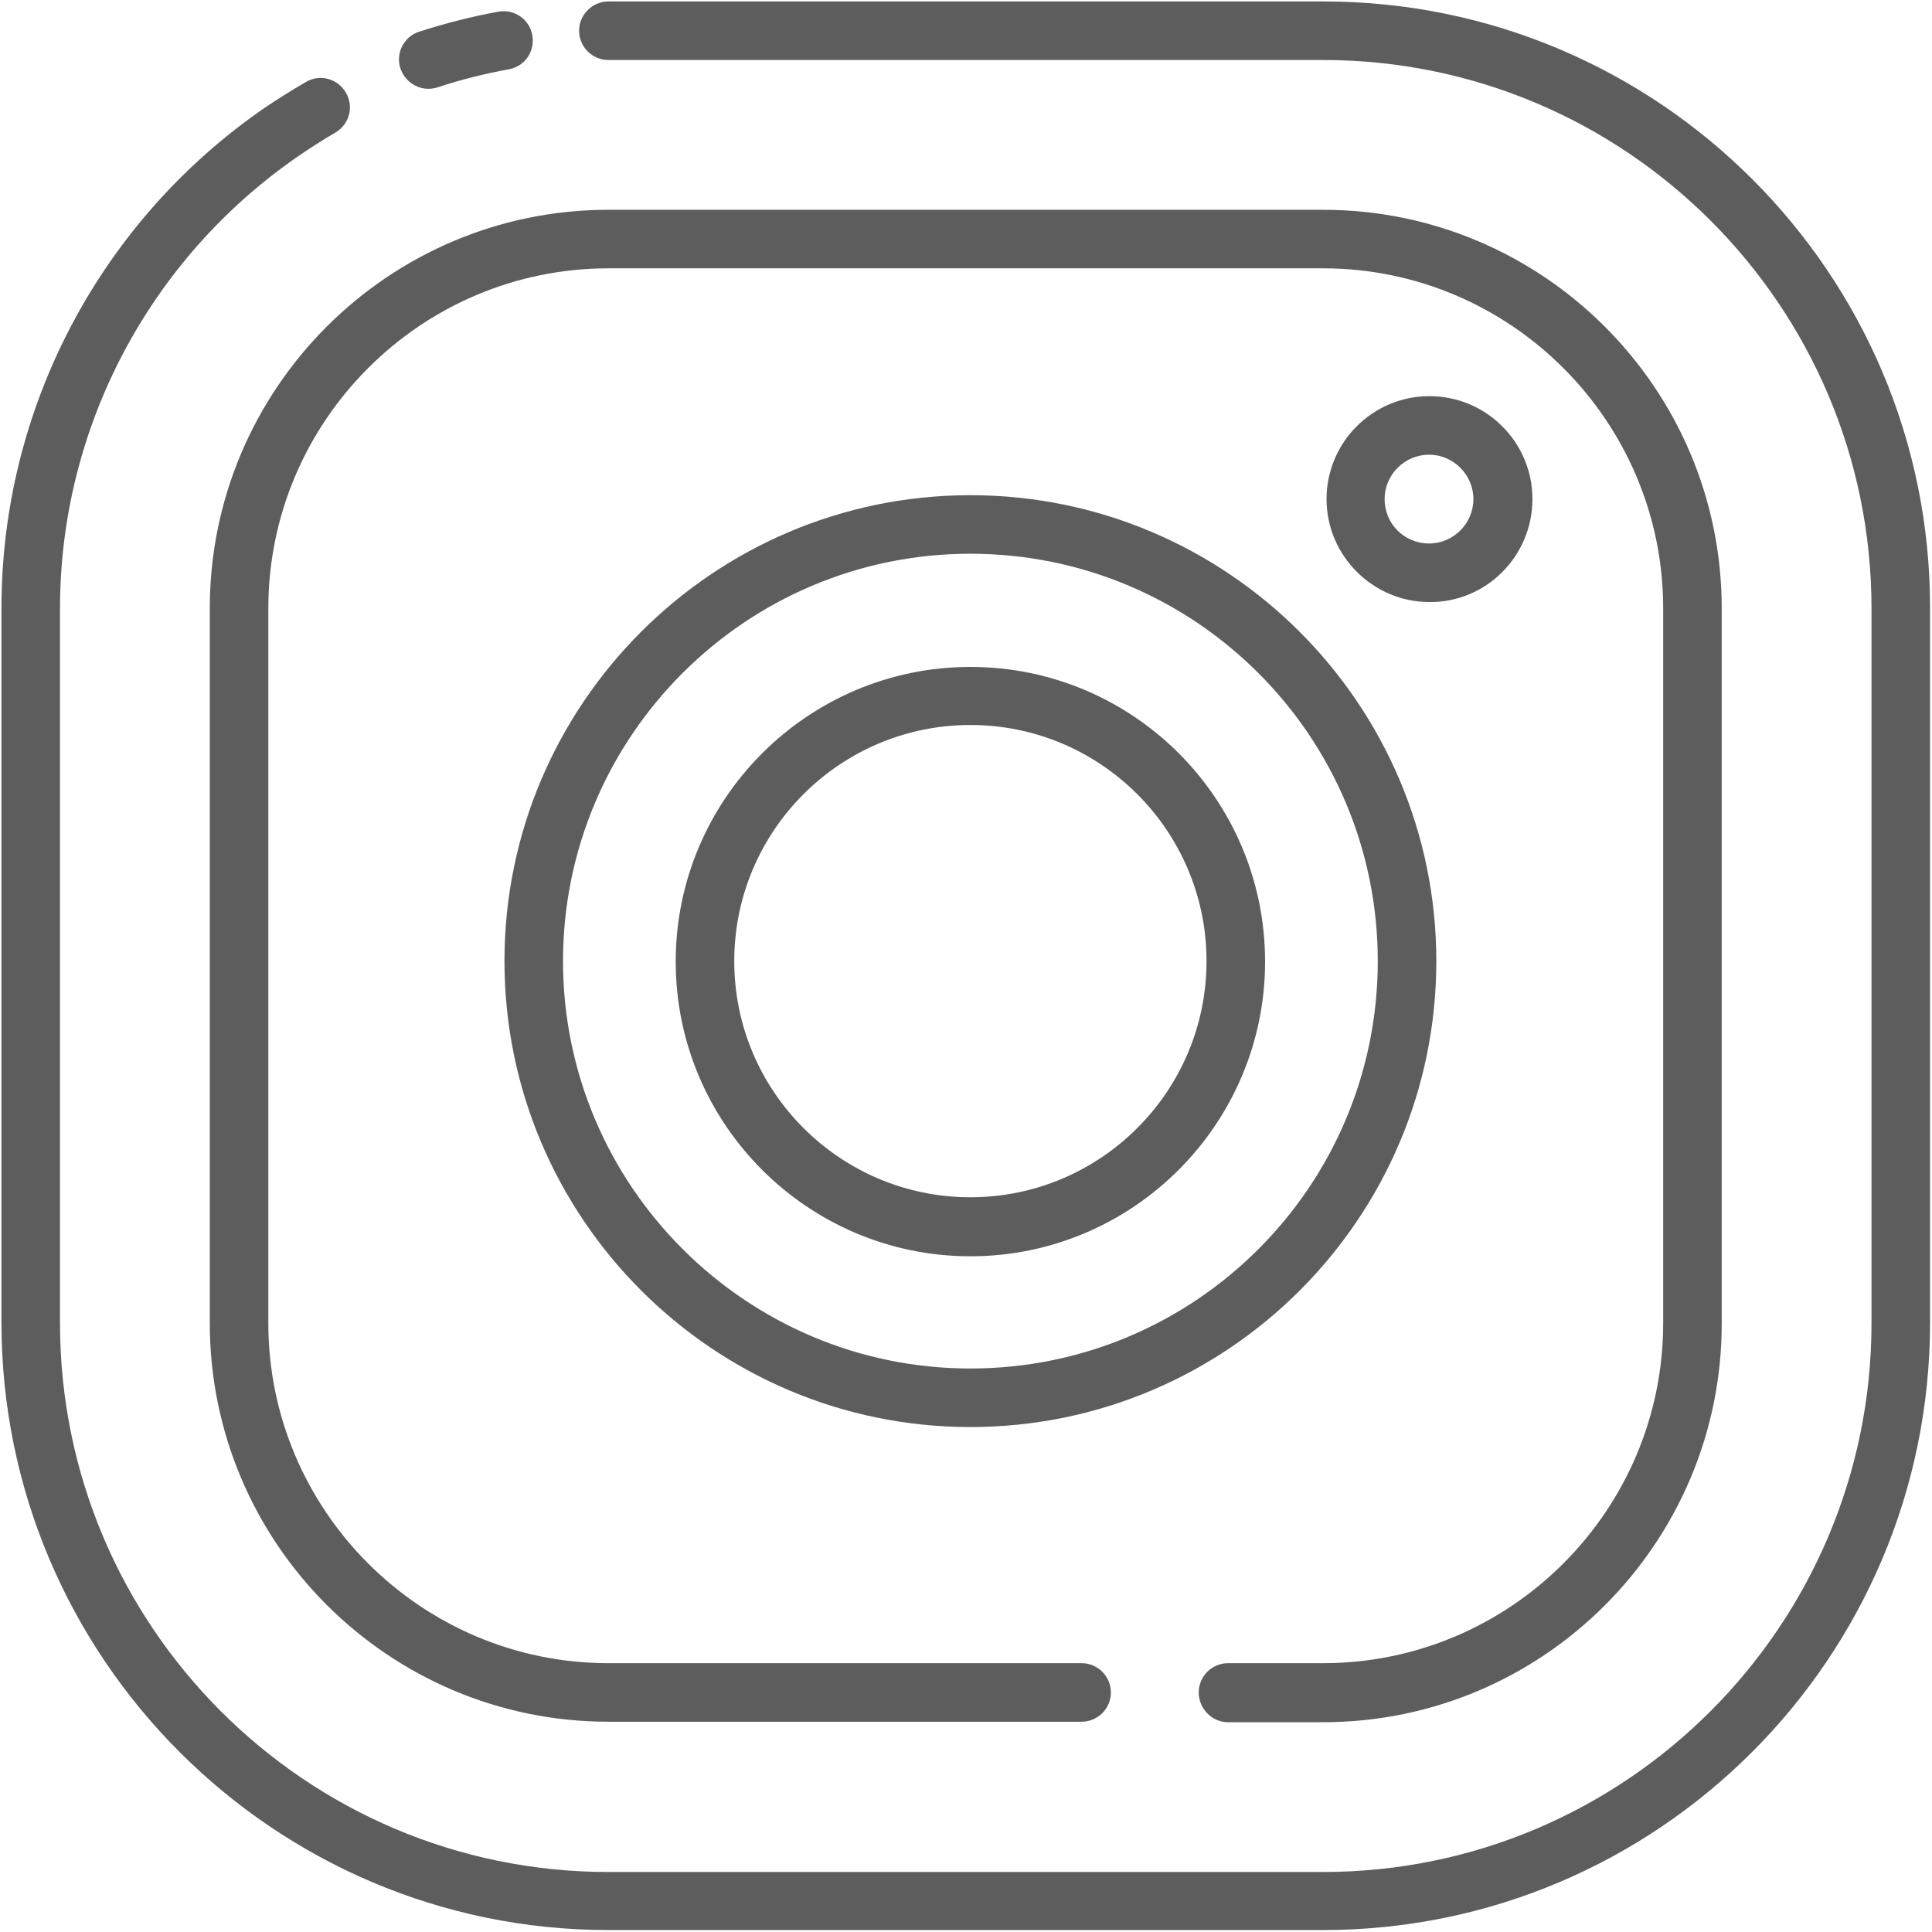
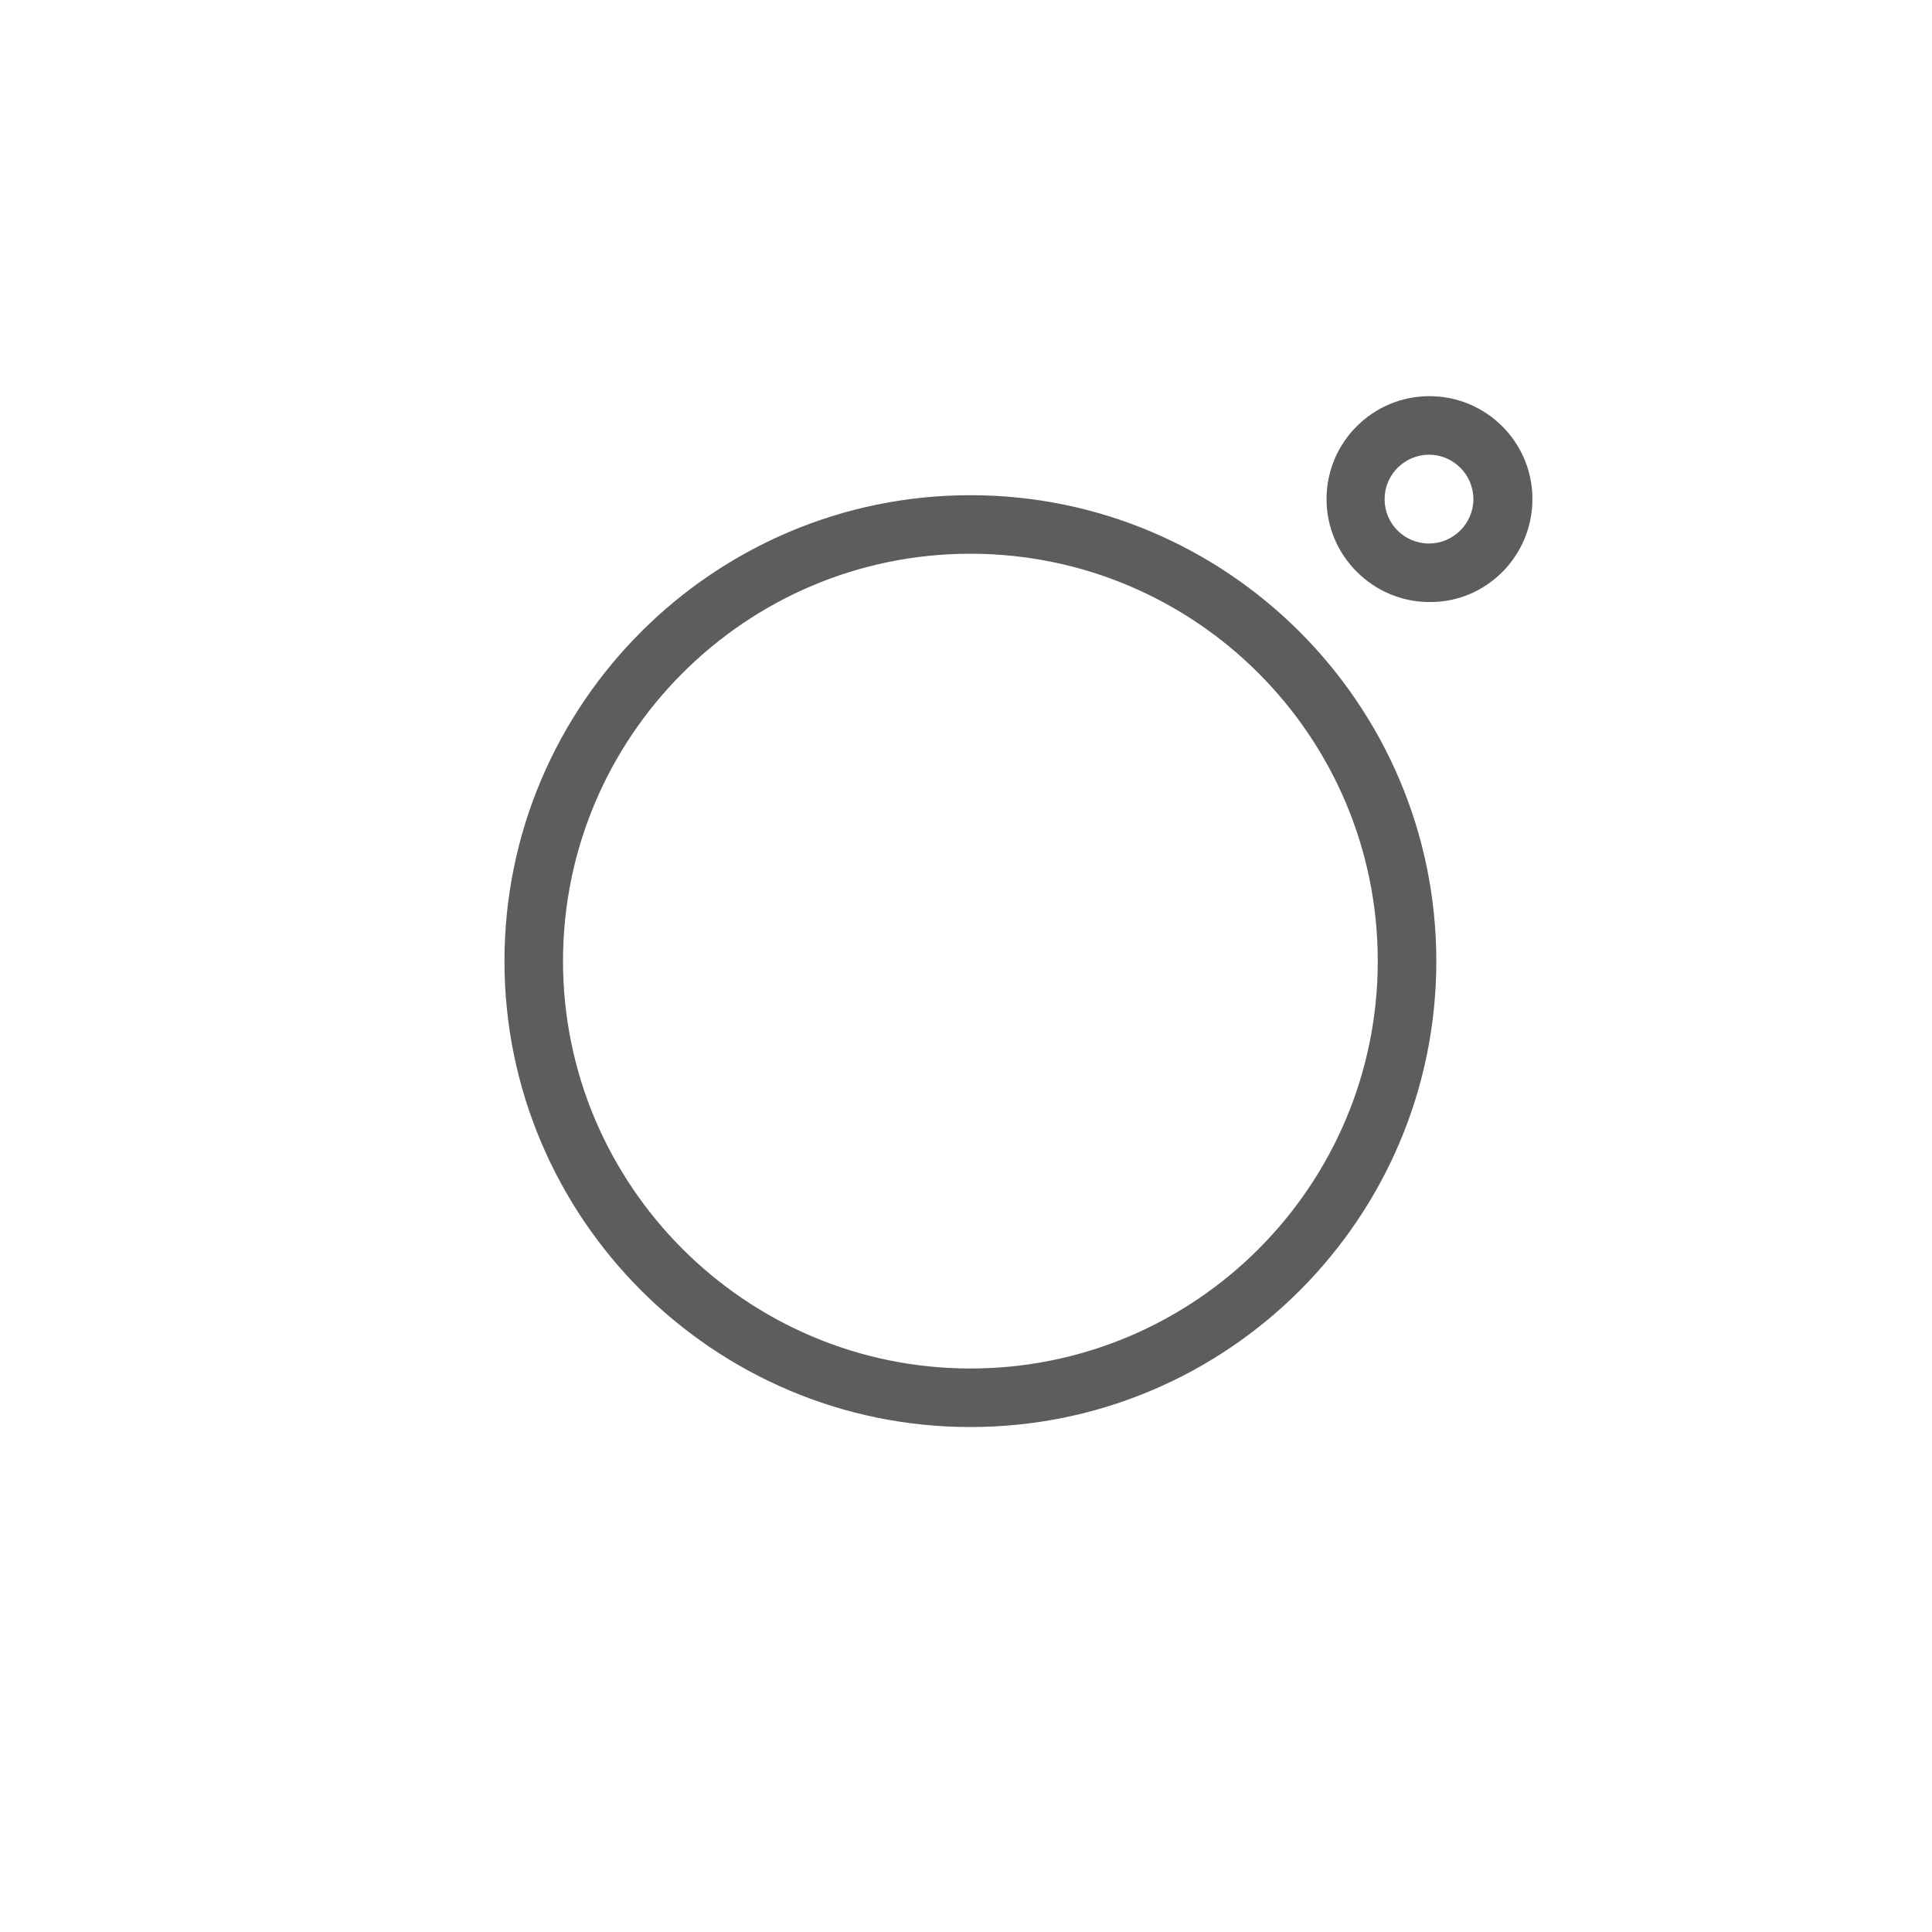
<svg xmlns="http://www.w3.org/2000/svg" width="396" height="396" viewBox="0 0 396 396" fill="none">
-   <path d="M87.8 18.2C88.4 18.2 89.1 18.1 89.7 17.9C94.5 16.3 99.4 15.1 104.3 14.2C107.6 13.6 109.7 10.5 109.1 7.2C108.5 3.9 105.4 1.8 102.1 2.4C96.6 3.4 91.2 4.8 85.9 6.5C82.8 7.5 81 10.9 82.1 14.1C83 16.6 85.3 18.2 87.8 18.2ZM251.7 353H271.2C316.3 353 352.9 316.3 352.9 271.3V124.7C352.9 79.6 316.2 43 271.2 43H124.7C79.6 43 43 79.7 43 124.7V271.2C43 316.3 79.7 352.9 124.7 352.9H221.7C225 352.9 227.7 350.2 227.7 346.9C227.7 343.6 225 340.9 221.7 340.9H124.7C86.3 340.9 55 309.6 55 271.2V124.7C55 86.3 86.3 55 124.7 55H271.2C309.6 55 340.9 86.3 340.9 124.7V271.2C340.9 309.6 309.6 340.9 271.2 340.9H251.7C248.4 340.9 245.7 343.6 245.7 346.9C245.7 350.2 248.4 353 251.7 353Z" fill="#5D5D5D" />
-   <path d="M271.3 0.3H124.7C121.4 0.3 118.7 3 118.7 6.3C118.7 9.6 121.4 12.3 124.7 12.3H271.2C333.2 12.3 383.6 62.7 383.6 124.7V271.2C383.6 333.2 333.2 383.7 271.2 383.7H124.7C62.7 383.7 12.3 333.3 12.3 271.2V124.7C12.3 87.8 30.5 53.2 61 32.1C63.5 30.4 66.1 28.7 68.7 27.2C71.6 25.5 72.6 21.9 70.9 19C69.2 16.1 65.6 15.1 62.7 16.8C59.8 18.5 56.9 20.3 54.1 22.2C20.4 45.5 0.3 83.8 0.3 124.6V271.1C0.3 339.7 56.1 395.6 124.7 395.6H271.2C339.8 395.6 395.6 339.8 395.6 271.1V124.7C395.7 56.1 339.9 0.3 271.3 0.3Z" fill="#5D5D5D" />
-   <path d="M198.9 136.7C165.6 136.7 138.5 163.8 138.5 197.1C138.5 230.4 165.6 257.5 198.9 257.5C232.2 257.5 259.3 230.4 259.3 197.1C259.3 163.7 232.2 136.7 198.9 136.7ZM198.9 245.4C172.2 245.4 150.5 223.7 150.5 197C150.5 170.3 172.2 148.6 198.9 148.6C225.6 148.6 247.3 170.3 247.3 197C247.3 223.7 225.6 245.4 198.9 245.4Z" fill="#5D5D5D" />
  <path d="M198.9 101.5C146.3 101.5 103.4 144.3 103.4 197C103.4 249.6 146.2 292.5 198.9 292.5C251.6 292.5 294.4 249.7 294.4 197C294.4 144.4 251.6 101.5 198.9 101.5ZM198.9 280.5C152.9 280.5 115.4 243 115.4 197C115.4 151 152.8 113.5 198.9 113.5C245 113.5 282.4 150.9 282.4 197C282.4 243.1 245 280.5 198.9 280.5ZM314.1 102.3C314.1 90.6 304.6 81.2 293 81.2C281.3 81.2 271.9 90.7 271.9 102.3C271.9 113.9 281.4 123.4 293 123.4C304.6 123.5 314.1 114 314.1 102.3ZM283.8 102.3C283.8 97.3 287.9 93.2 292.9 93.2C297.9 93.2 302 97.3 302 102.3C302 107.3 297.9 111.4 292.9 111.4C287.9 111.4 283.8 107.4 283.8 102.3Z" fill="#5D5D5D" />
</svg>